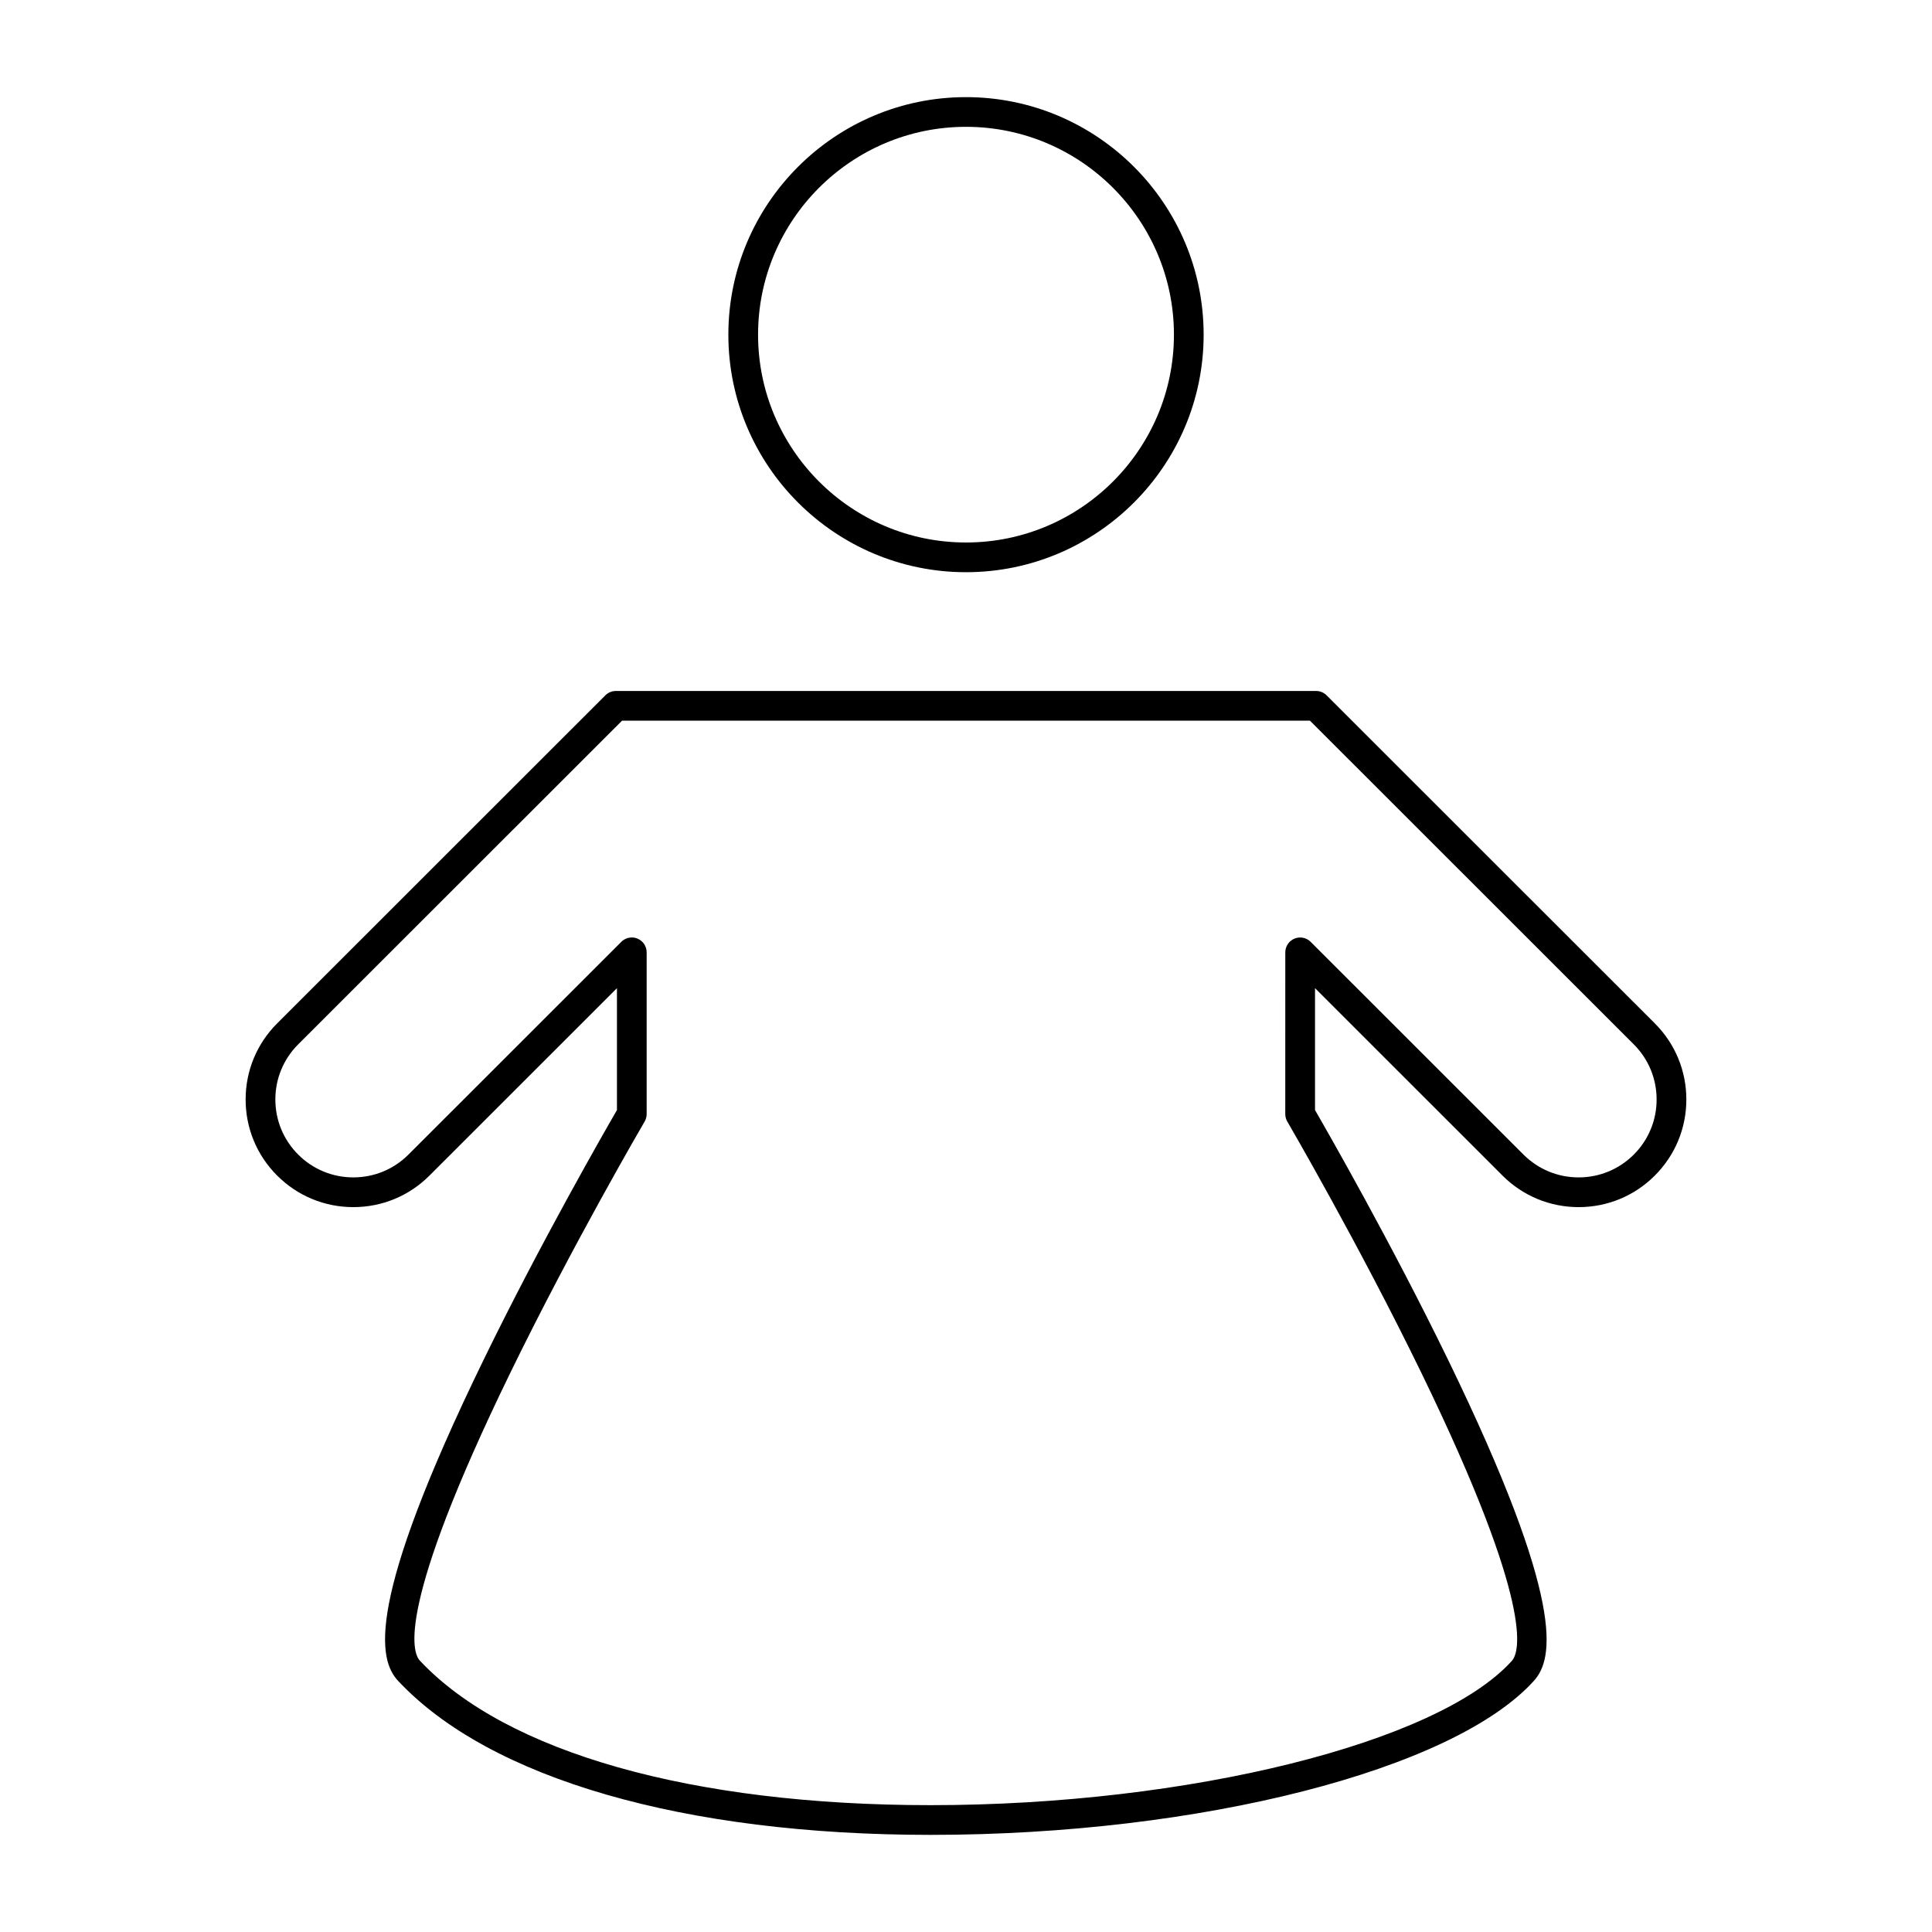
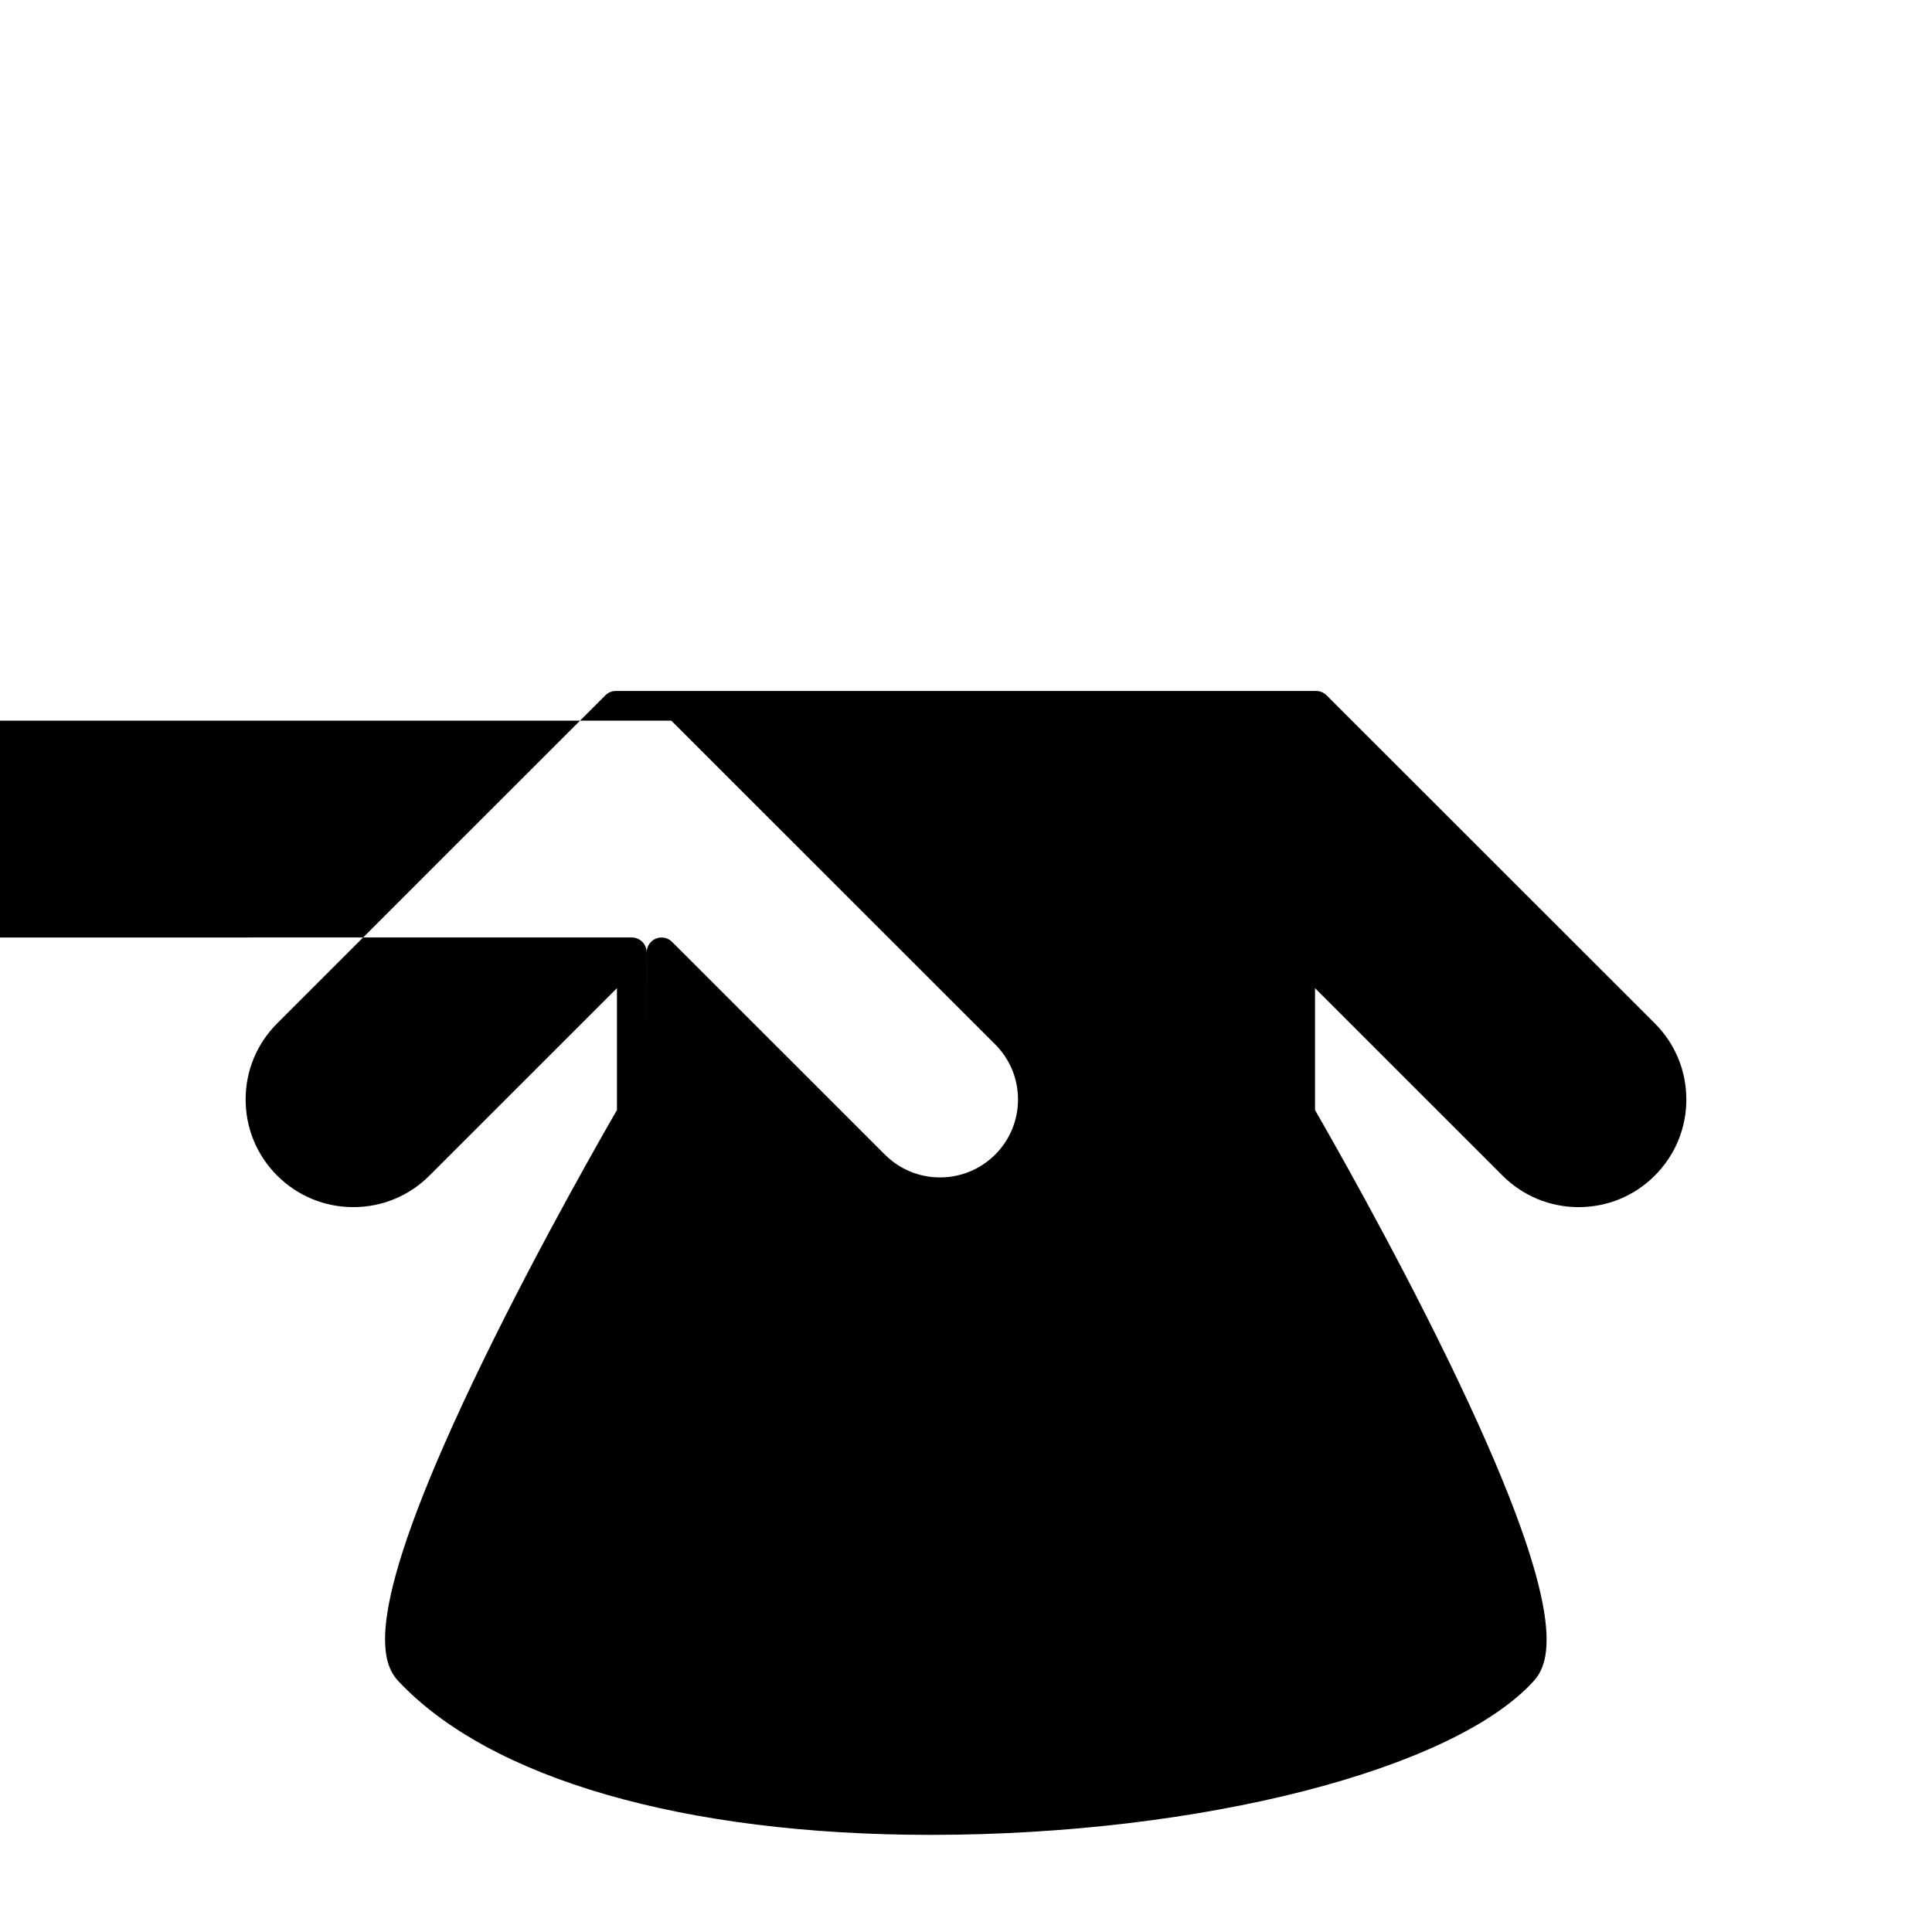
<svg xmlns="http://www.w3.org/2000/svg" fill="#000000" width="800px" height="800px" version="1.1" viewBox="144 144 512 512">
  <g>
-     <path d="m400 295.64c-34.727 0-62.977-28.238-62.977-62.949 0-34.711 28.25-62.949 62.977-62.949s62.977 28.238 62.977 62.949c0 34.711-28.254 62.949-62.977 62.949zm0-118.03c-30.383 0-55.105 24.707-55.105 55.078s24.719 55.078 55.105 55.078 55.105-24.707 55.105-55.078c-0.004-30.371-24.723-55.078-55.105-55.078z" />
-     <path d="m390.63 630.26c-65.387 0-116.82-14.871-141.11-40.793-5.309-5.664-8.742-20.629 22.547-84.91 15.156-31.137 32.207-60.812 35.43-66.375v-32.301l-49.688 49.664c-5.387 5.387-12.555 8.355-20.176 8.355-7.621 0-14.789-2.969-20.18-8.355s-8.359-12.551-8.359-20.172c0-7.617 2.969-14.781 8.359-20.172l86.977-86.934c0.738-0.738 1.738-1.152 2.781-1.152h185.57c1.043 0 2.043 0.414 2.781 1.152l86.977 86.934c5.391 5.391 8.359 12.555 8.359 20.172 0 7.621-2.969 14.781-8.359 20.172-5.387 5.391-12.555 8.355-20.176 8.355-7.621 0-14.789-2.969-20.18-8.355l-49.688-49.668v32.305c3.207 5.551 20.18 35.156 35.297 66.25 31.184 64.16 27.91 79.227 22.734 84.973-21.316 23.672-88.559 40.855-159.89 40.855zm-79.195-237.82c0.508 0 1.02 0.098 1.504 0.301 1.473 0.609 2.43 2.043 2.43 3.637v42.859c0 0.699-0.188 1.387-0.539 1.988-0.188 0.324-19.098 32.699-35.703 66.809-30.172 61.992-25.895 73.883-23.863 76.047 22.809 24.34 72.145 38.305 135.36 38.305 68.184 0 134.41-16.445 154.04-38.25 1.996-2.219 6.168-14.27-23.965-76.266-16.559-34.07-35.363-66.324-35.551-66.648-0.348-0.602-0.539-1.289-0.539-1.988l0.008-42.852c0-1.594 0.961-3.027 2.43-3.637 1.469-0.609 3.164-0.273 4.289 0.852l56.406 56.379c3.902 3.902 9.09 6.047 14.613 6.047 5.519 0 10.707-2.148 14.613-6.047 3.906-3.902 6.051-9.086 6.051-14.605 0-5.516-2.148-10.703-6.051-14.605l-85.82-85.781h-182.3l-85.824 85.781c-3.902 3.898-6.051 9.086-6.051 14.602s2.148 10.703 6.051 14.605c3.902 3.902 9.094 6.047 14.613 6.047s10.707-2.148 14.613-6.047l56.406-56.379c0.754-0.75 1.758-1.152 2.781-1.152z" />
+     <path d="m390.63 630.26c-65.387 0-116.82-14.871-141.11-40.793-5.309-5.664-8.742-20.629 22.547-84.91 15.156-31.137 32.207-60.812 35.43-66.375v-32.301l-49.688 49.664c-5.387 5.387-12.555 8.355-20.176 8.355-7.621 0-14.789-2.969-20.18-8.355s-8.359-12.551-8.359-20.172c0-7.617 2.969-14.781 8.359-20.172l86.977-86.934c0.738-0.738 1.738-1.152 2.781-1.152h185.57c1.043 0 2.043 0.414 2.781 1.152l86.977 86.934c5.391 5.391 8.359 12.555 8.359 20.172 0 7.621-2.969 14.781-8.359 20.172-5.387 5.391-12.555 8.355-20.176 8.355-7.621 0-14.789-2.969-20.18-8.355l-49.688-49.668v32.305c3.207 5.551 20.18 35.156 35.297 66.25 31.184 64.16 27.91 79.227 22.734 84.973-21.316 23.672-88.559 40.855-159.89 40.855zm-79.195-237.82c0.508 0 1.02 0.098 1.504 0.301 1.473 0.609 2.43 2.043 2.43 3.637v42.859l0.008-42.852c0-1.594 0.961-3.027 2.43-3.637 1.469-0.609 3.164-0.273 4.289 0.852l56.406 56.379c3.902 3.902 9.09 6.047 14.613 6.047 5.519 0 10.707-2.148 14.613-6.047 3.906-3.902 6.051-9.086 6.051-14.605 0-5.516-2.148-10.703-6.051-14.605l-85.82-85.781h-182.3l-85.824 85.781c-3.902 3.898-6.051 9.086-6.051 14.602s2.148 10.703 6.051 14.605c3.902 3.902 9.094 6.047 14.613 6.047s10.707-2.148 14.613-6.047l56.406-56.379c0.754-0.75 1.758-1.152 2.781-1.152z" />
  </g>
</svg>